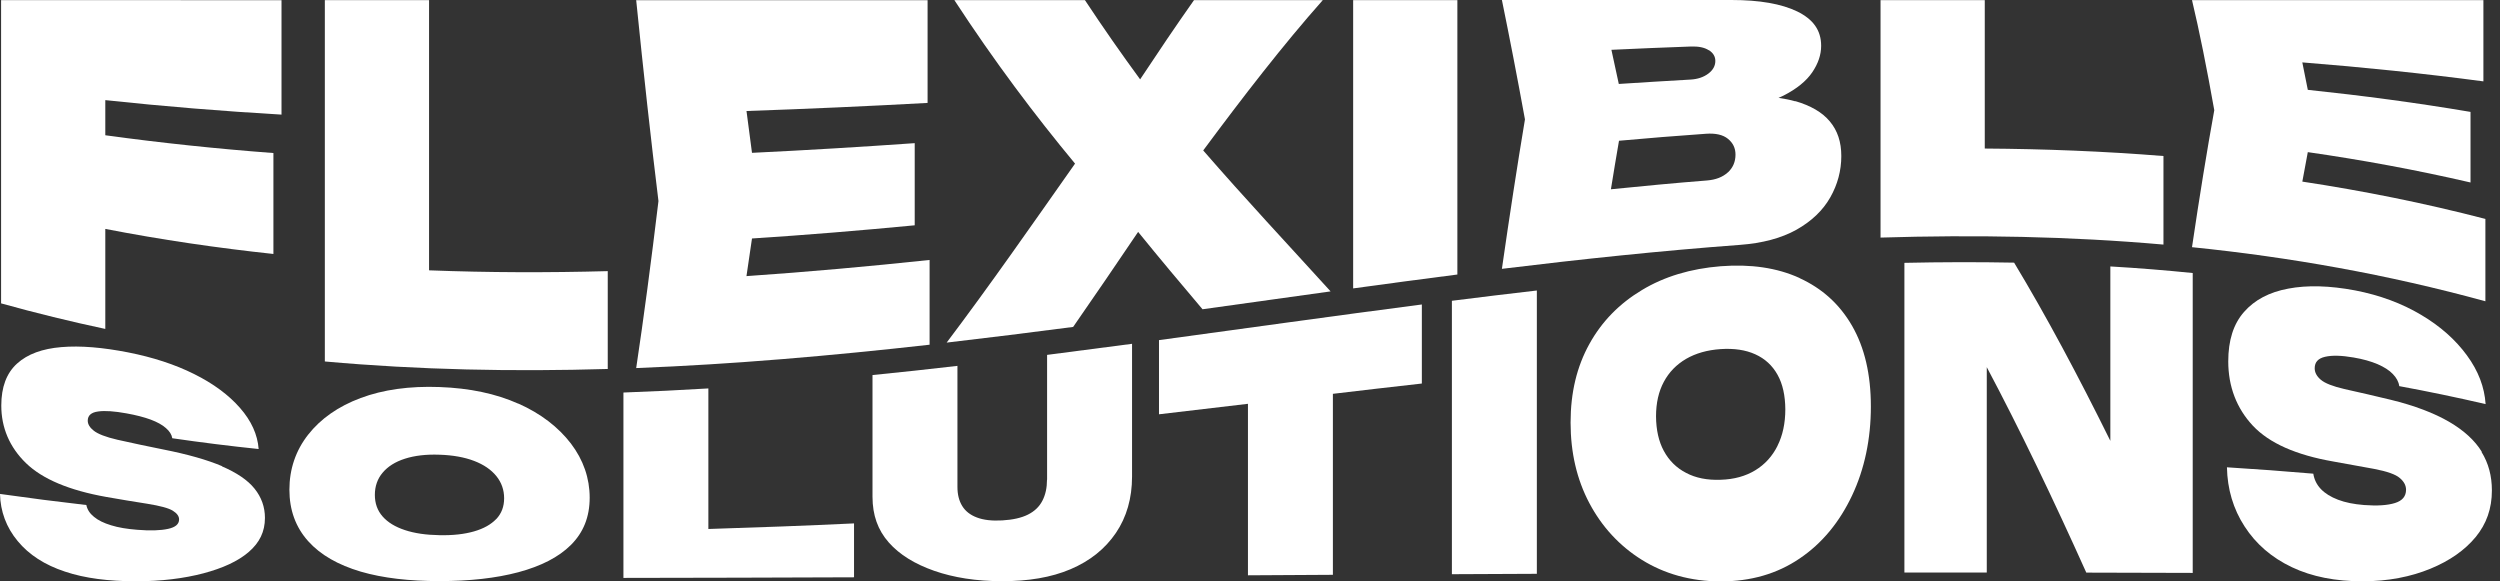
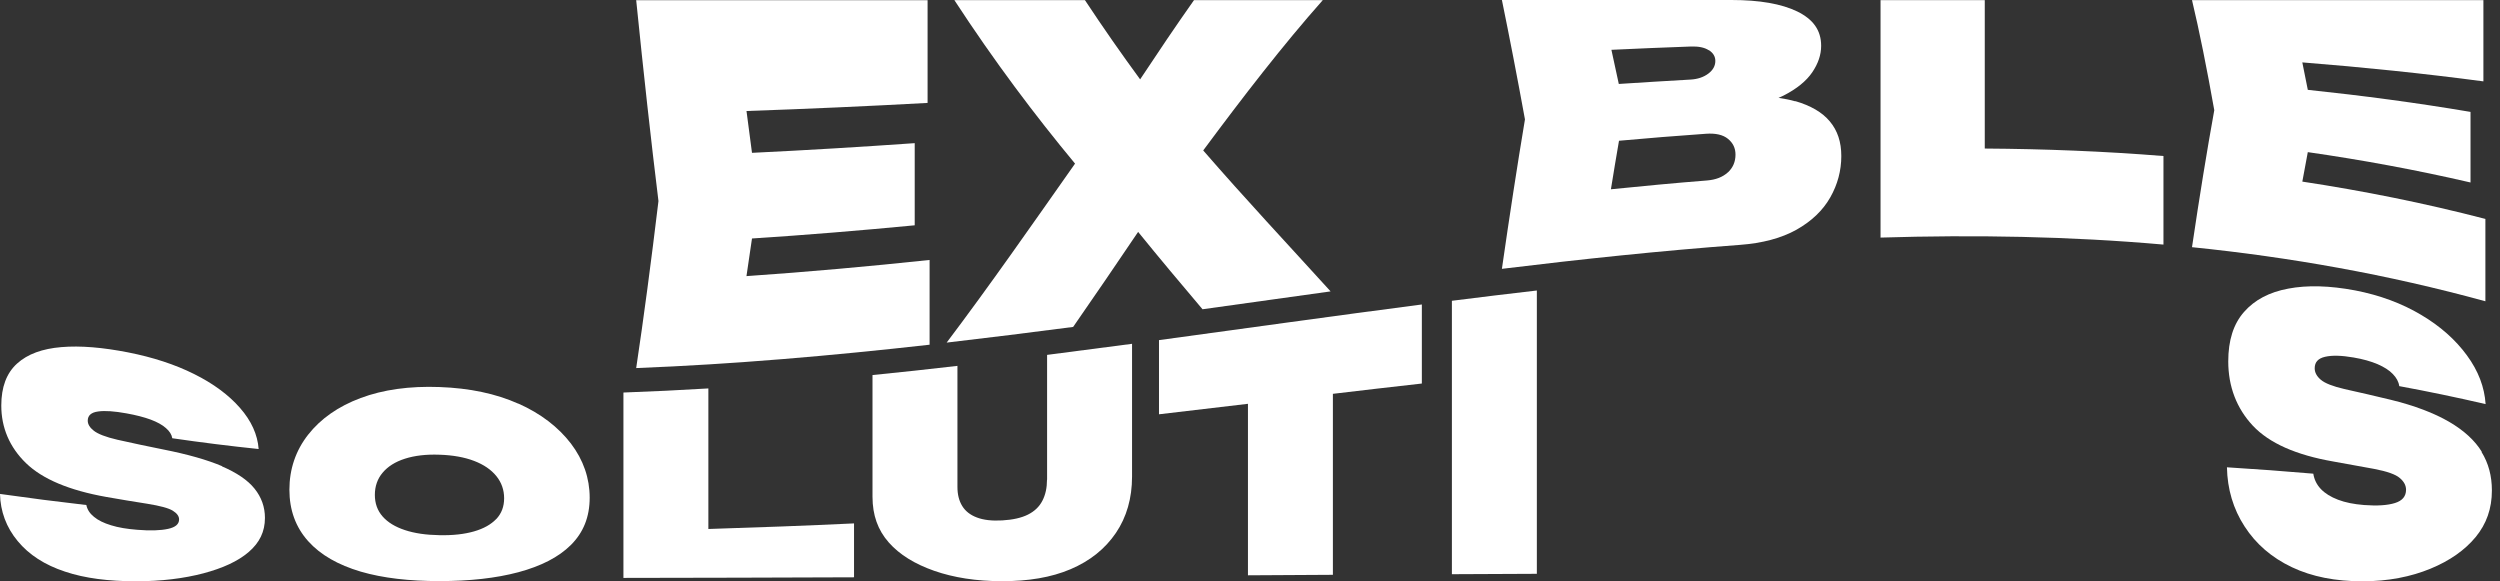
<svg xmlns="http://www.w3.org/2000/svg" width="172" height="40" viewBox="0 0 172 40" fill="none">
  <rect x="0" y="0" width="172" height="40" fill="#333333" stroke="none" />
-   <path d="M0.075 0.007C0.075 6.964 0.075 13.922 0.075 20.872C2.465 21.538 4.855 22.122 7.245 22.631V15.749C11.098 16.497 14.958 17.06 18.811 17.473V10.529C14.958 10.24 11.098 9.835 7.245 9.306V6.889C11.284 7.321 15.329 7.651 19.368 7.885C19.368 5.371 19.368 2.747 19.368 0.014C12.939 0.007 6.504 0.007 0.075 0.007Z" fill="white" />
-   <path d="M29.519 18.599C29.519 13.18 29.519 6.992 29.519 0.007C27.129 0.007 24.739 0.007 22.349 0.007C22.349 9.753 22.349 18.036 22.349 24.869C28.839 25.453 35.322 25.577 41.813 25.385C41.813 23.297 41.813 21.051 41.813 18.654C37.719 18.764 33.619 18.757 29.526 18.599H29.519Z" fill="white" />
  <path d="M51.359 18.983C51.483 18.139 51.614 17.28 51.737 16.408C55.467 16.168 59.203 15.858 62.932 15.501V9.849C59.203 10.11 55.467 10.336 51.737 10.515C51.614 9.574 51.483 8.613 51.359 7.637C55.515 7.493 59.67 7.308 63.818 7.081C63.818 4.801 63.818 2.445 63.818 0.014C57.136 0.014 50.453 0.014 43.77 0.014C44.278 5.041 44.787 9.643 45.302 13.832C44.794 18.056 44.285 21.896 43.77 25.323C50.501 25.062 57.225 24.471 63.956 23.716C63.956 21.848 63.956 19.904 63.956 17.885C59.752 18.331 55.556 18.709 51.353 18.997L51.359 18.983Z" fill="white" />
  <path d="M91.016 0.007C88.063 0.007 85.103 0.007 82.149 0.007C80.913 1.758 79.677 3.592 78.441 5.46C77.177 3.736 75.913 1.93 74.642 0.007C71.648 0.007 68.653 0.007 65.659 0.007C68.427 4.245 71.195 7.919 73.963 11.257C71.016 15.446 68.076 19.67 65.13 23.571C68.028 23.235 70.934 22.871 73.832 22.493C75.322 20.35 76.813 18.159 78.303 15.955C79.78 17.775 81.256 19.533 82.733 21.277C85.673 20.865 88.605 20.453 91.545 20.048C88.626 16.834 85.707 13.723 82.781 10.35C85.528 6.648 88.269 3.098 91.016 0V0.007Z" fill="white" />
-   <path d="M93.097 19.842C95.487 19.512 97.877 19.196 100.267 18.887V0.007C97.877 0.007 95.487 0.007 93.097 0.007V19.842Z" fill="white" />
  <path d="M123.516 6.971C123.166 6.868 122.767 6.793 122.362 6.731C122.472 6.683 122.596 6.635 122.699 6.58C123.619 6.113 124.278 5.57 124.684 4.973C125.089 4.375 125.295 3.771 125.295 3.152C125.295 2.081 124.745 1.326 123.653 0.79C122.561 0.261 121.05 0 119.12 0C113.859 0 108.592 0 103.331 0C103.859 2.582 104.388 5.309 104.917 8.214C104.388 11.38 103.859 14.828 103.331 18.496C108.791 17.83 114.251 17.253 119.704 16.848C121.263 16.731 122.555 16.387 123.598 15.804C124.636 15.22 125.412 14.478 125.92 13.585C126.428 12.692 126.682 11.738 126.682 10.735C126.682 9.766 126.421 8.984 125.892 8.352C125.364 7.72 124.574 7.266 123.516 6.957V6.971ZM117.568 3.448C117.864 3.64 118.015 3.88 118.015 4.196C118.015 4.533 117.85 4.828 117.527 5.069C117.204 5.309 116.799 5.446 116.318 5.474C114.67 5.563 113.022 5.673 111.373 5.776C111.201 4.966 111.037 4.19 110.865 3.427C112.678 3.345 114.498 3.262 116.311 3.201C116.847 3.18 117.266 3.262 117.561 3.455L117.568 3.448ZM118.873 11.861C118.523 12.184 118.042 12.37 117.424 12.418C115.226 12.589 113.028 12.802 110.831 13.022C111.016 11.875 111.201 10.755 111.387 9.684C113.379 9.505 115.37 9.341 117.369 9.203C118.035 9.155 118.544 9.272 118.887 9.554C119.23 9.835 119.402 10.192 119.402 10.639C119.402 11.133 119.223 11.545 118.873 11.868V11.861Z" fill="white" />
  <path d="M136.552 10.213V0.007C134.162 0.007 131.772 0.007 129.381 0.007V16.346C135.872 16.147 142.355 16.257 148.846 16.827C148.846 14.657 148.846 12.63 148.846 10.735C144.752 10.405 140.652 10.247 136.559 10.22L136.552 10.213Z" fill="white" />
  <path d="M158.399 12.5C158.523 11.813 158.647 11.133 158.777 10.467C162.506 11.003 166.243 11.69 169.972 12.555V7.699C166.243 7.067 162.506 6.573 158.777 6.181C158.653 5.536 158.523 4.904 158.399 4.293C162.555 4.622 166.71 5.048 170.858 5.598C170.858 3.729 170.858 1.868 170.858 0.007C164.175 0.007 157.493 0.007 150.81 0.007C151.318 2.143 151.827 4.677 152.342 7.582C151.833 10.398 151.325 13.523 150.81 17.006C157.541 17.692 164.265 18.881 170.995 20.728V15.062C166.792 13.97 162.596 13.132 158.392 12.493L158.399 12.5Z" fill="white" />
  <path d="M15.282 32.074C14.251 31.635 12.912 31.257 11.25 30.927C10.192 30.714 9.135 30.494 8.077 30.254C7.273 30.069 6.738 29.856 6.456 29.636C6.174 29.416 6.037 29.183 6.037 28.942C6.037 28.585 6.277 28.372 6.751 28.31C7.225 28.242 7.878 28.29 8.709 28.441C9.361 28.558 9.911 28.702 10.364 28.867C10.817 29.038 11.168 29.231 11.415 29.451C11.662 29.663 11.813 29.897 11.854 30.151C13.832 30.44 15.81 30.687 17.795 30.893C17.72 29.897 17.294 28.956 16.511 28.063C15.735 27.177 14.684 26.394 13.358 25.735C12.04 25.076 10.522 24.581 8.812 24.244C7.06 23.901 5.529 23.771 4.224 23.881C2.919 23.99 1.902 24.354 1.174 25.014C0.446 25.673 0.089 26.635 0.089 27.905C0.089 29.416 0.652 30.762 1.786 31.861C2.919 32.96 4.76 33.736 7.315 34.19C8.249 34.354 9.19 34.512 10.124 34.657C11.017 34.801 11.607 34.959 11.889 35.137C12.177 35.316 12.321 35.515 12.321 35.735C12.321 36.065 12.067 36.278 11.559 36.387C11.051 36.497 10.343 36.525 9.437 36.449C8.743 36.394 8.146 36.298 7.644 36.14C7.143 35.989 6.751 35.797 6.463 35.556C6.174 35.323 6.003 35.055 5.941 34.746C3.963 34.519 1.985 34.265 0 33.983C0.027 35.179 0.433 36.284 1.216 37.225C1.992 38.166 3.077 38.867 4.471 39.327C5.859 39.794 7.479 39.986 9.32 39.993C11.106 39.993 12.665 39.794 13.997 39.444C15.336 39.087 16.374 38.613 17.115 37.974C17.857 37.335 18.228 36.58 18.228 35.632C18.228 34.883 17.988 34.21 17.514 33.62C17.04 33.029 16.284 32.521 15.261 32.081L15.282 32.074Z" fill="white" />
  <path d="M35.666 27.775C34.114 27.081 32.308 26.703 30.24 26.628C28.173 26.552 26.36 26.806 24.815 27.383C23.269 27.96 22.06 28.812 21.202 29.904C20.343 30.996 19.911 32.28 19.911 33.688C19.911 35.096 20.343 36.271 21.202 37.232C22.06 38.187 23.269 38.867 24.815 39.327C26.367 39.78 28.173 39.979 30.24 39.979C32.315 39.979 34.121 39.78 35.666 39.368C37.218 38.949 38.42 38.345 39.279 37.493C40.137 36.635 40.57 35.57 40.57 34.238C40.57 32.905 40.137 31.642 39.279 30.515C38.413 29.389 37.212 28.455 35.666 27.768V27.775ZM34.148 35.7C33.791 36.078 33.283 36.367 32.617 36.559C31.951 36.751 31.161 36.841 30.233 36.82C29.313 36.806 28.517 36.69 27.857 36.47C27.191 36.25 26.683 35.941 26.326 35.536C25.968 35.13 25.79 34.636 25.79 34.045C25.79 33.462 25.968 32.94 26.326 32.521C26.683 32.095 27.191 31.772 27.857 31.559C28.523 31.346 29.313 31.25 30.233 31.284C31.154 31.312 31.951 31.456 32.617 31.71C33.283 31.964 33.791 32.315 34.148 32.754C34.505 33.194 34.684 33.709 34.684 34.279C34.684 34.856 34.505 35.323 34.148 35.707V35.7Z" fill="white" />
  <path d="M48.736 36.394V26.724C46.786 26.841 44.835 26.937 42.892 27.006V39.76C48.18 39.753 53.468 39.739 58.757 39.718C58.757 38.558 58.757 37.321 58.757 36.01C55.419 36.168 52.081 36.291 48.736 36.394Z" fill="white" />
  <path d="M72.033 33.008C72.033 33.558 71.93 34.038 71.717 34.45C71.504 34.863 71.174 35.179 70.721 35.405C70.268 35.632 69.677 35.762 68.956 35.804C68.242 35.845 67.665 35.776 67.212 35.604C66.758 35.433 66.422 35.172 66.202 34.815C65.982 34.457 65.872 34.025 65.872 33.503C65.872 30.913 65.872 28.132 65.872 25.172C63.922 25.398 61.971 25.611 60.028 25.804V34.176C60.028 35.446 60.398 36.47 61.147 37.321C61.896 38.166 62.94 38.805 64.272 39.272C65.611 39.739 67.17 39.986 68.949 39.986C70.749 39.986 72.315 39.732 73.654 39.162C74.993 38.592 76.03 37.761 76.772 36.669C77.514 35.577 77.885 34.272 77.885 32.788V23.654C75.934 23.915 73.984 24.169 72.04 24.416C72.04 27.411 72.04 30.268 72.04 33.001L72.033 33.008Z" fill="white" />
  <path d="M79.739 28.503C81.779 28.262 83.819 28.022 85.859 27.782C85.859 31.71 85.859 35.646 85.859 39.581C87.809 39.567 89.76 39.56 91.703 39.547C91.703 35.295 91.703 31.154 91.703 27.095C93.743 26.854 95.783 26.614 97.823 26.387V20.948C91.793 21.731 85.762 22.582 79.739 23.4V28.503Z" fill="white" />
  <path d="M99.89 20.694V39.505C101.841 39.499 103.791 39.485 105.735 39.478C105.735 32.342 105.735 25.845 105.735 19.986C103.784 20.213 101.834 20.446 99.89 20.694Z" fill="white" />
-   <path d="M123.812 19.128C122.26 18.42 120.453 18.159 118.386 18.317C116.319 18.482 114.505 19.025 112.96 19.959C111.415 20.886 110.206 22.115 109.348 23.668C108.489 25.22 108.056 26.999 108.056 29.073C108.056 31.14 108.489 32.995 109.348 34.615C110.206 36.236 111.415 37.555 112.96 38.517C114.505 39.478 116.319 40 118.386 40C120.453 40 122.266 39.478 123.812 38.427C125.364 37.383 126.566 35.907 127.424 34.087C128.283 32.267 128.716 30.199 128.716 27.974C128.716 25.749 128.283 23.915 127.424 22.418C126.559 20.92 125.357 19.842 123.812 19.135V19.128ZM122.294 30.673C121.937 31.387 121.429 31.951 120.762 32.356C120.096 32.761 119.306 32.981 118.379 33.008C117.459 33.043 116.662 32.885 116.003 32.534C115.337 32.191 114.828 31.683 114.471 31.023C114.114 30.364 113.942 29.567 113.935 28.647C113.935 27.727 114.114 26.937 114.471 26.271C114.828 25.604 115.337 25.082 116.003 24.691C116.669 24.306 117.459 24.08 118.379 24.018C119.299 23.956 120.096 24.073 120.762 24.375C121.429 24.677 121.937 25.144 122.294 25.783C122.651 26.422 122.823 27.212 122.83 28.159C122.83 29.114 122.651 29.952 122.294 30.666V30.673Z" fill="white" />
-   <path d="M145.192 18.338C145.192 21.957 145.192 25.955 145.192 30.33C142.988 25.872 140.783 21.738 138.571 18.07C136.058 18.022 133.537 18.029 131.023 18.084C131.023 24.087 131.023 31.188 131.023 39.389C132.912 39.389 134.801 39.389 136.69 39.389C136.69 34.245 136.69 29.54 136.69 25.261C138.97 29.554 141.25 34.306 143.537 39.396C145.975 39.396 148.42 39.409 150.859 39.416C150.859 31.607 150.859 24.732 150.859 18.784C148.97 18.592 147.081 18.441 145.192 18.331V18.338Z" fill="white" />
  <path d="M170.749 31.085C170.275 30.309 169.519 29.615 168.496 29.018C167.466 28.42 166.126 27.905 164.464 27.5C163.407 27.246 162.349 26.999 161.291 26.765C160.495 26.58 159.952 26.367 159.67 26.126C159.389 25.886 159.251 25.625 159.251 25.337C159.251 24.918 159.485 24.657 159.966 24.547C160.44 24.437 161.092 24.451 161.923 24.595C162.576 24.705 163.125 24.863 163.578 25.055C164.032 25.254 164.382 25.474 164.629 25.735C164.876 25.989 165.027 26.264 165.069 26.566C167.047 26.93 169.025 27.342 171.01 27.802C170.934 26.635 170.508 25.515 169.725 24.451C168.949 23.386 167.898 22.445 166.573 21.662C165.247 20.872 163.736 20.309 162.026 19.979C160.275 19.65 158.743 19.608 157.438 19.856C156.133 20.096 155.117 20.632 154.389 21.463C153.661 22.287 153.304 23.42 153.304 24.863C153.304 26.587 153.874 28.091 155 29.293C156.133 30.494 157.974 31.305 160.529 31.751C161.463 31.916 162.404 32.088 163.338 32.26C164.231 32.431 164.815 32.637 165.103 32.885C165.391 33.125 165.536 33.4 165.536 33.695C165.536 34.148 165.282 34.45 164.773 34.608C164.265 34.767 163.558 34.815 162.651 34.746C161.957 34.691 161.36 34.574 160.859 34.382C160.357 34.19 159.966 33.949 159.677 33.647C159.389 33.345 159.217 32.988 159.155 32.589C157.177 32.418 155.199 32.273 153.214 32.15C153.242 33.647 153.647 35.021 154.43 36.222C155.206 37.424 156.291 38.365 157.685 39.025C159.073 39.684 160.694 39.993 162.534 39.993C164.32 39.993 165.879 39.677 167.212 39.128C168.551 38.578 169.588 37.843 170.33 36.944C171.071 36.037 171.442 34.993 171.442 33.743C171.442 32.747 171.209 31.868 170.728 31.092L170.749 31.085Z" fill="white" />
</svg>